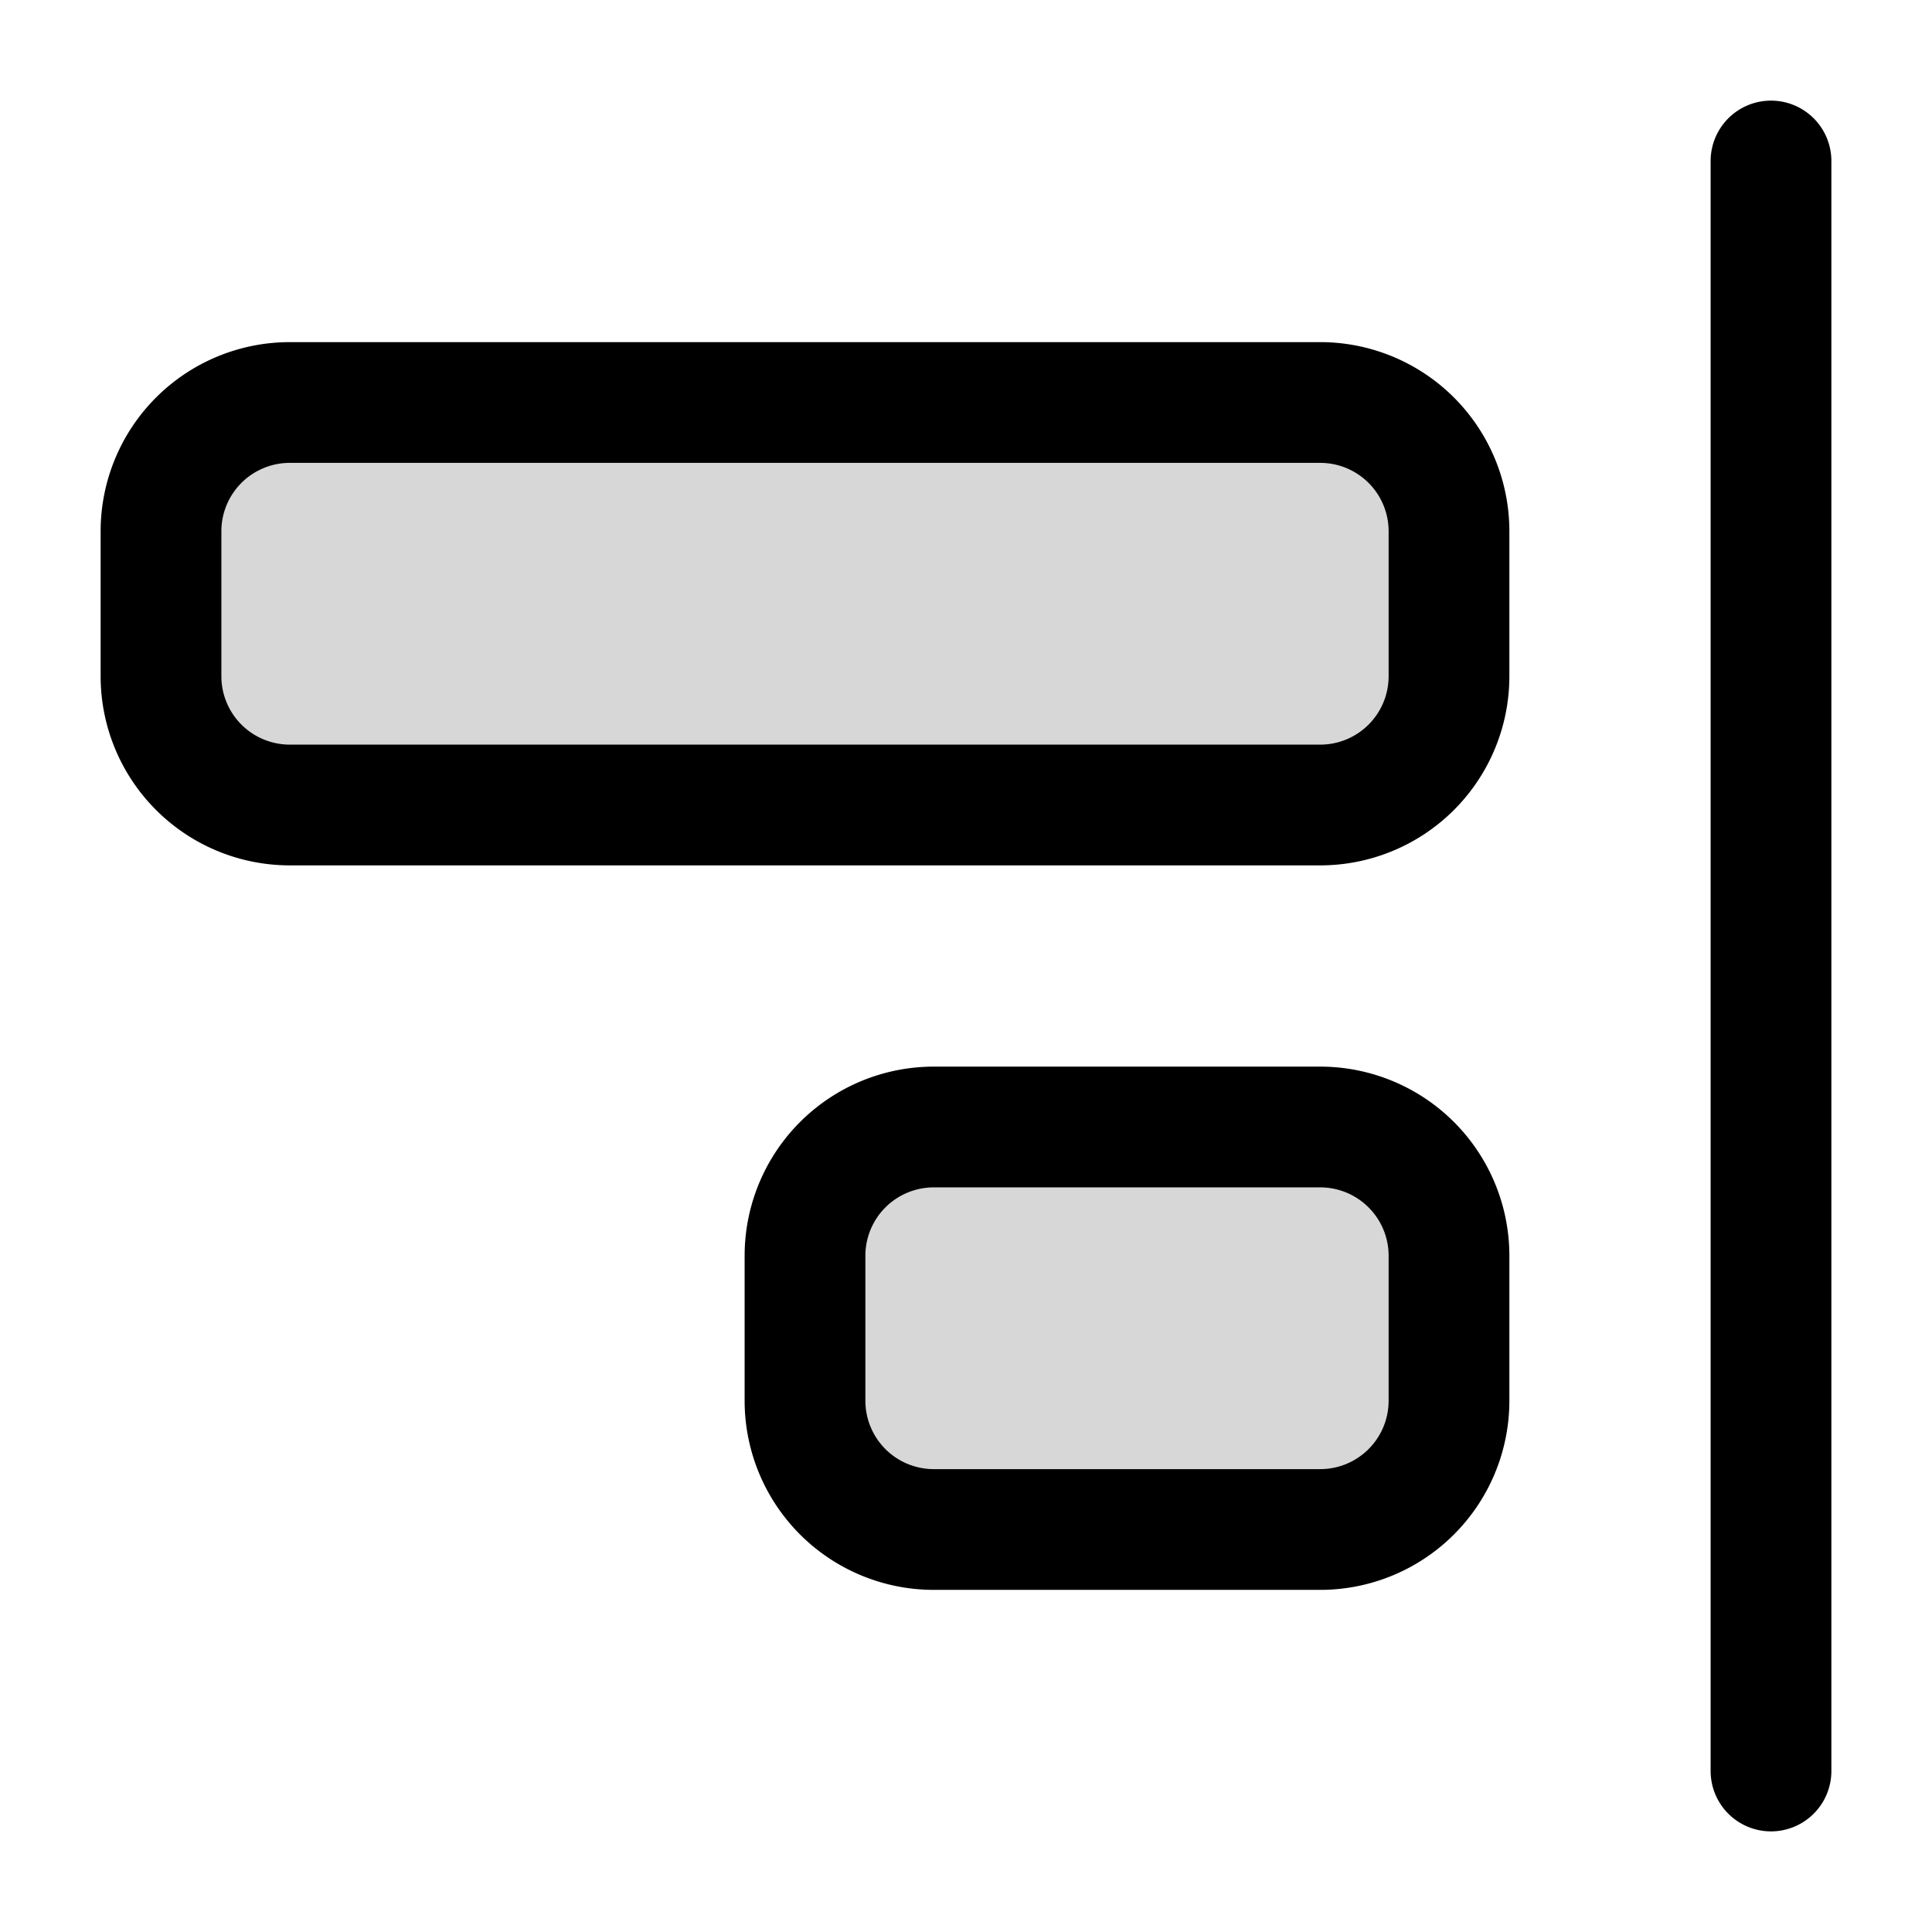
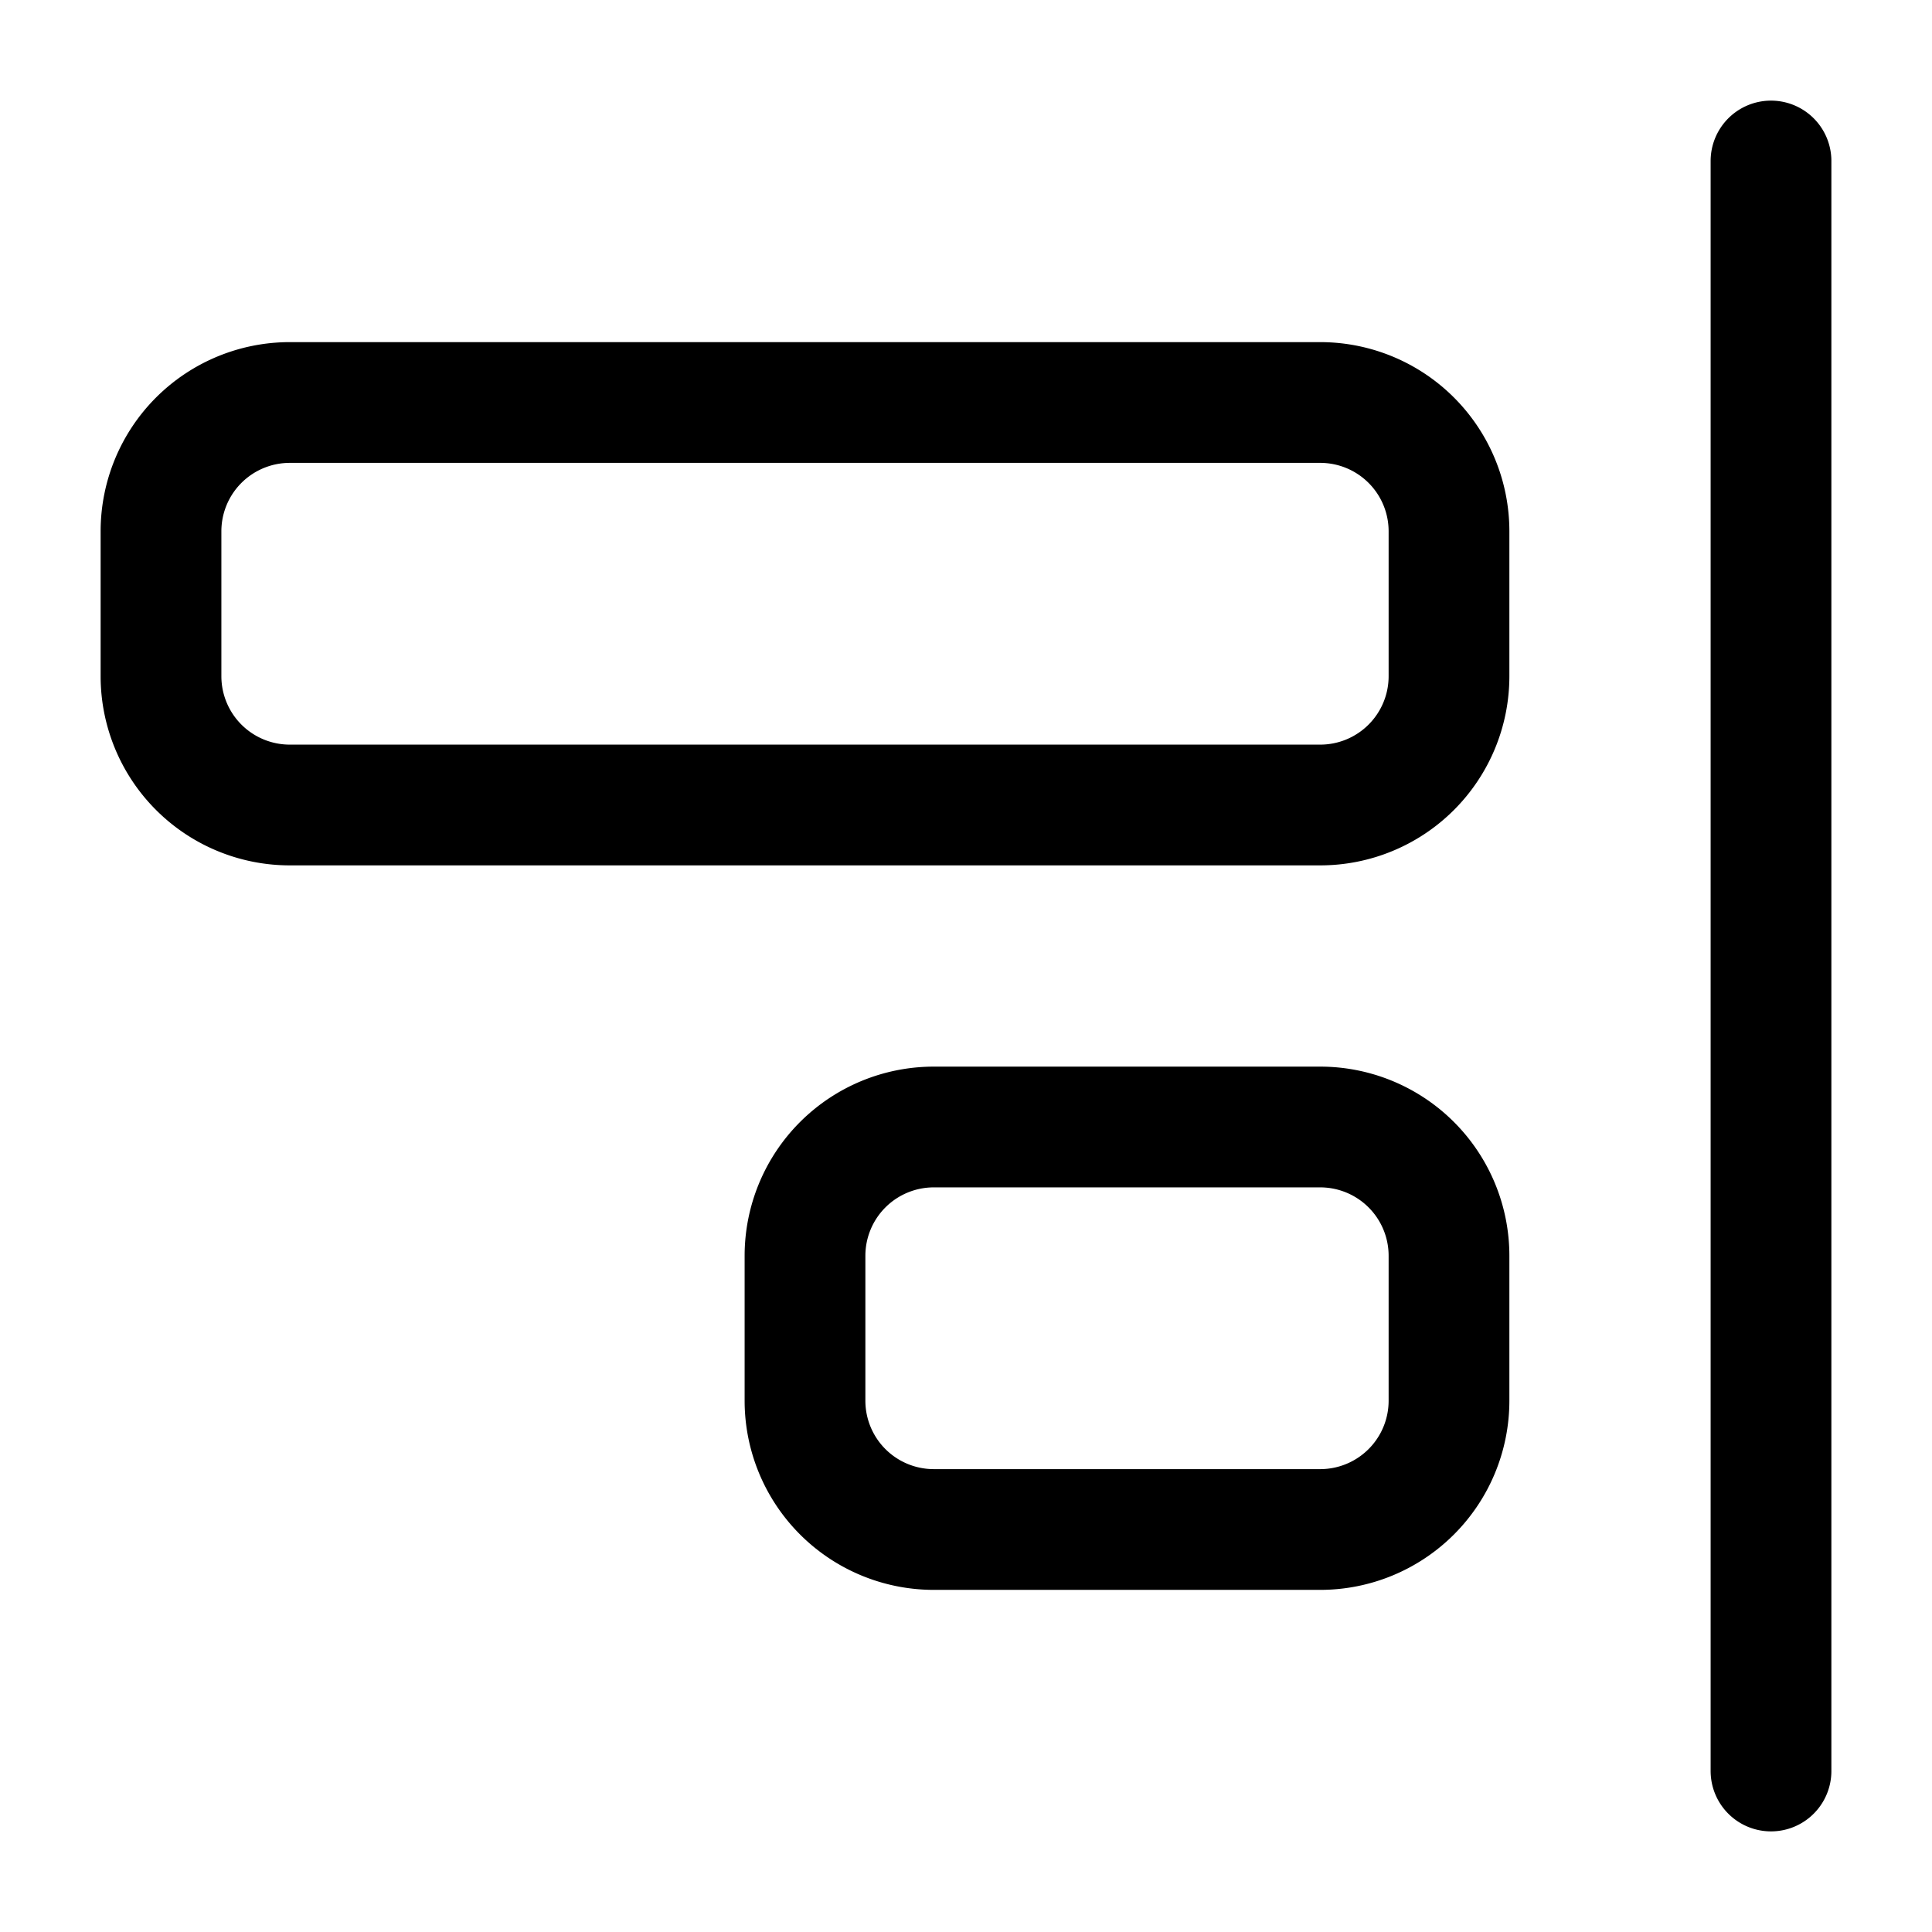
<svg xmlns="http://www.w3.org/2000/svg" width="24" height="24" fill="none" viewBox="0 0 24 24">
-   <path fill="#000" fill-opacity=".16" d="M18 17.4v-1.8a1.6 1.6 0 0 0-1.6-1.6h-4.8a1.6 1.6 0 0 0-1.6 1.6v1.8a1.6 1.6 0 0 0 1.6 1.6h4.8a1.6 1.6 0 0 0 1.6-1.6M18 8.4V6.6A1.6 1.6 0 0 0 16.4 5H3.6A1.6 1.6 0 0 0 2 6.6v1.8A1.6 1.6 0 0 0 3.6 10h12.8A1.6 1.6 0 0 0 18 8.4" />
  <path stroke="#000" stroke-linecap="round" stroke-linejoin="round" stroke-miterlimit="10" stroke-width="1.5" d="M22 2v20m-4-6.4v1.8a1.6 1.6 0 0 1-1.6 1.6h-4.8a1.6 1.6 0 0 1-1.6-1.6v-1.8a1.6 1.6 0 0 1 1.6-1.6h4.8a1.6 1.6 0 0 1 1.6 1.6m0-9v1.8a1.6 1.6 0 0 1-1.6 1.6H3.6A1.6 1.6 0 0 1 2 8.4V6.6A1.6 1.6 0 0 1 3.6 5h12.8A1.6 1.6 0 0 1 18 6.6" />
</svg>